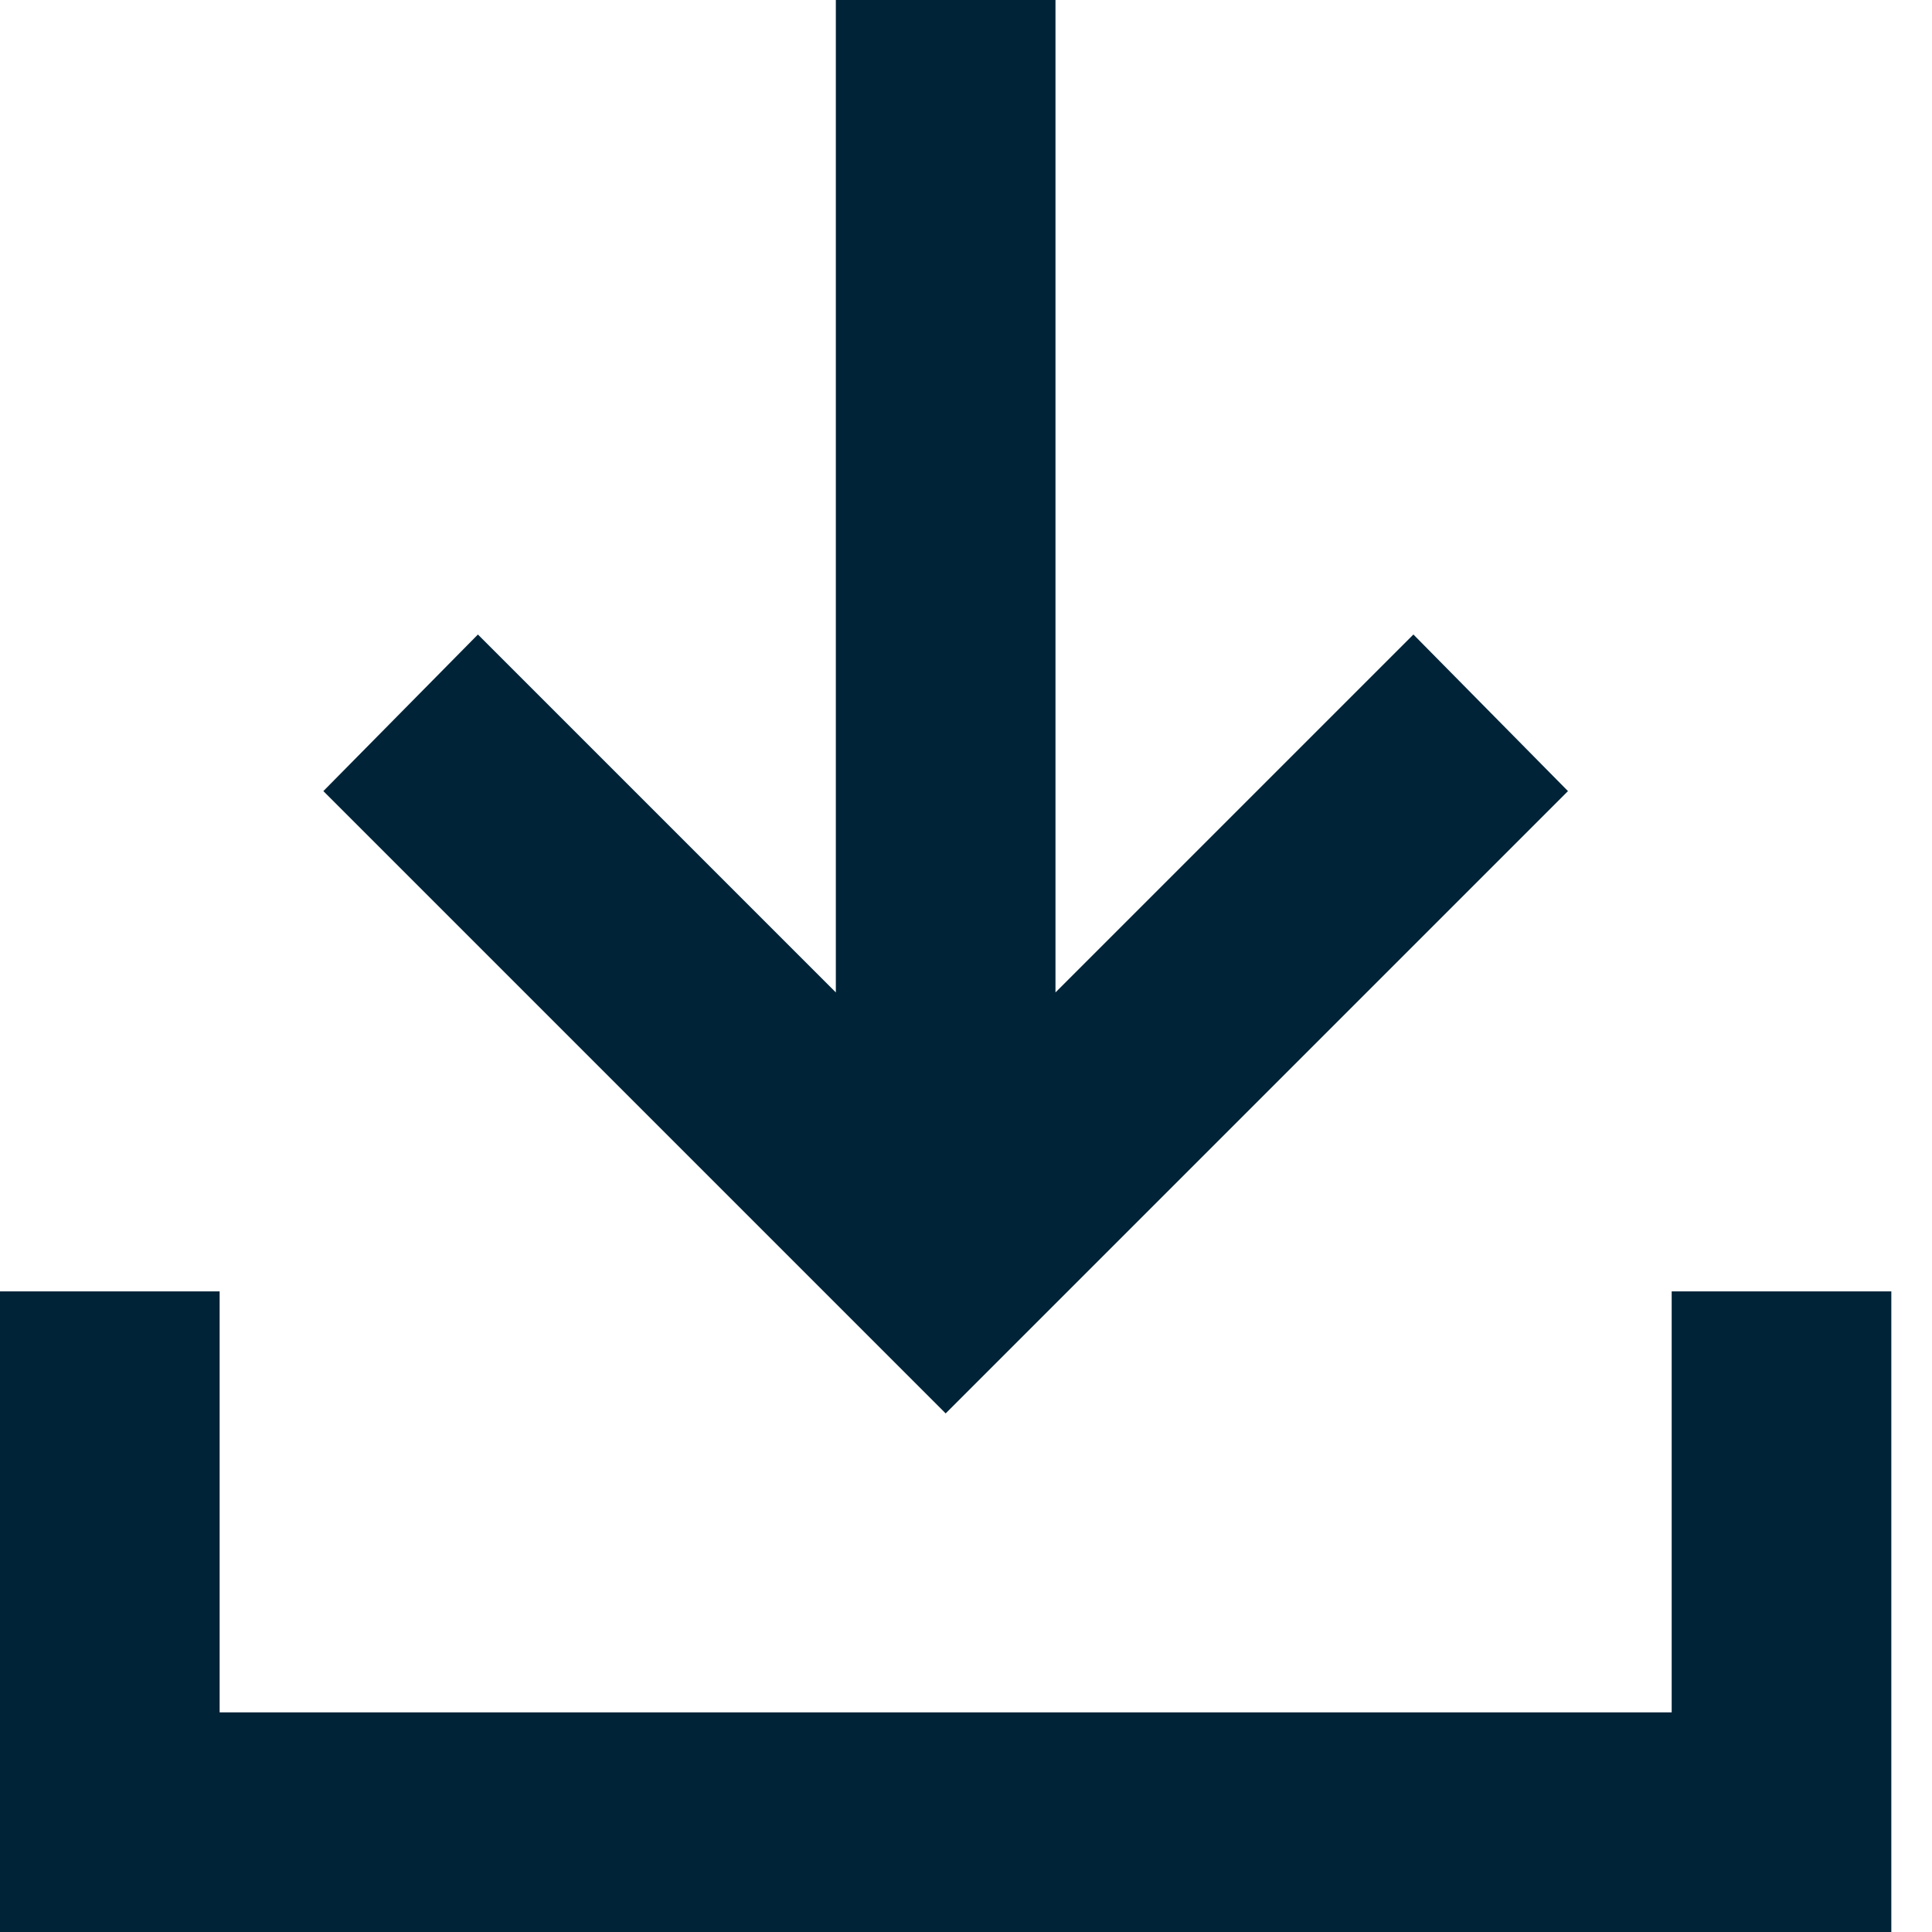
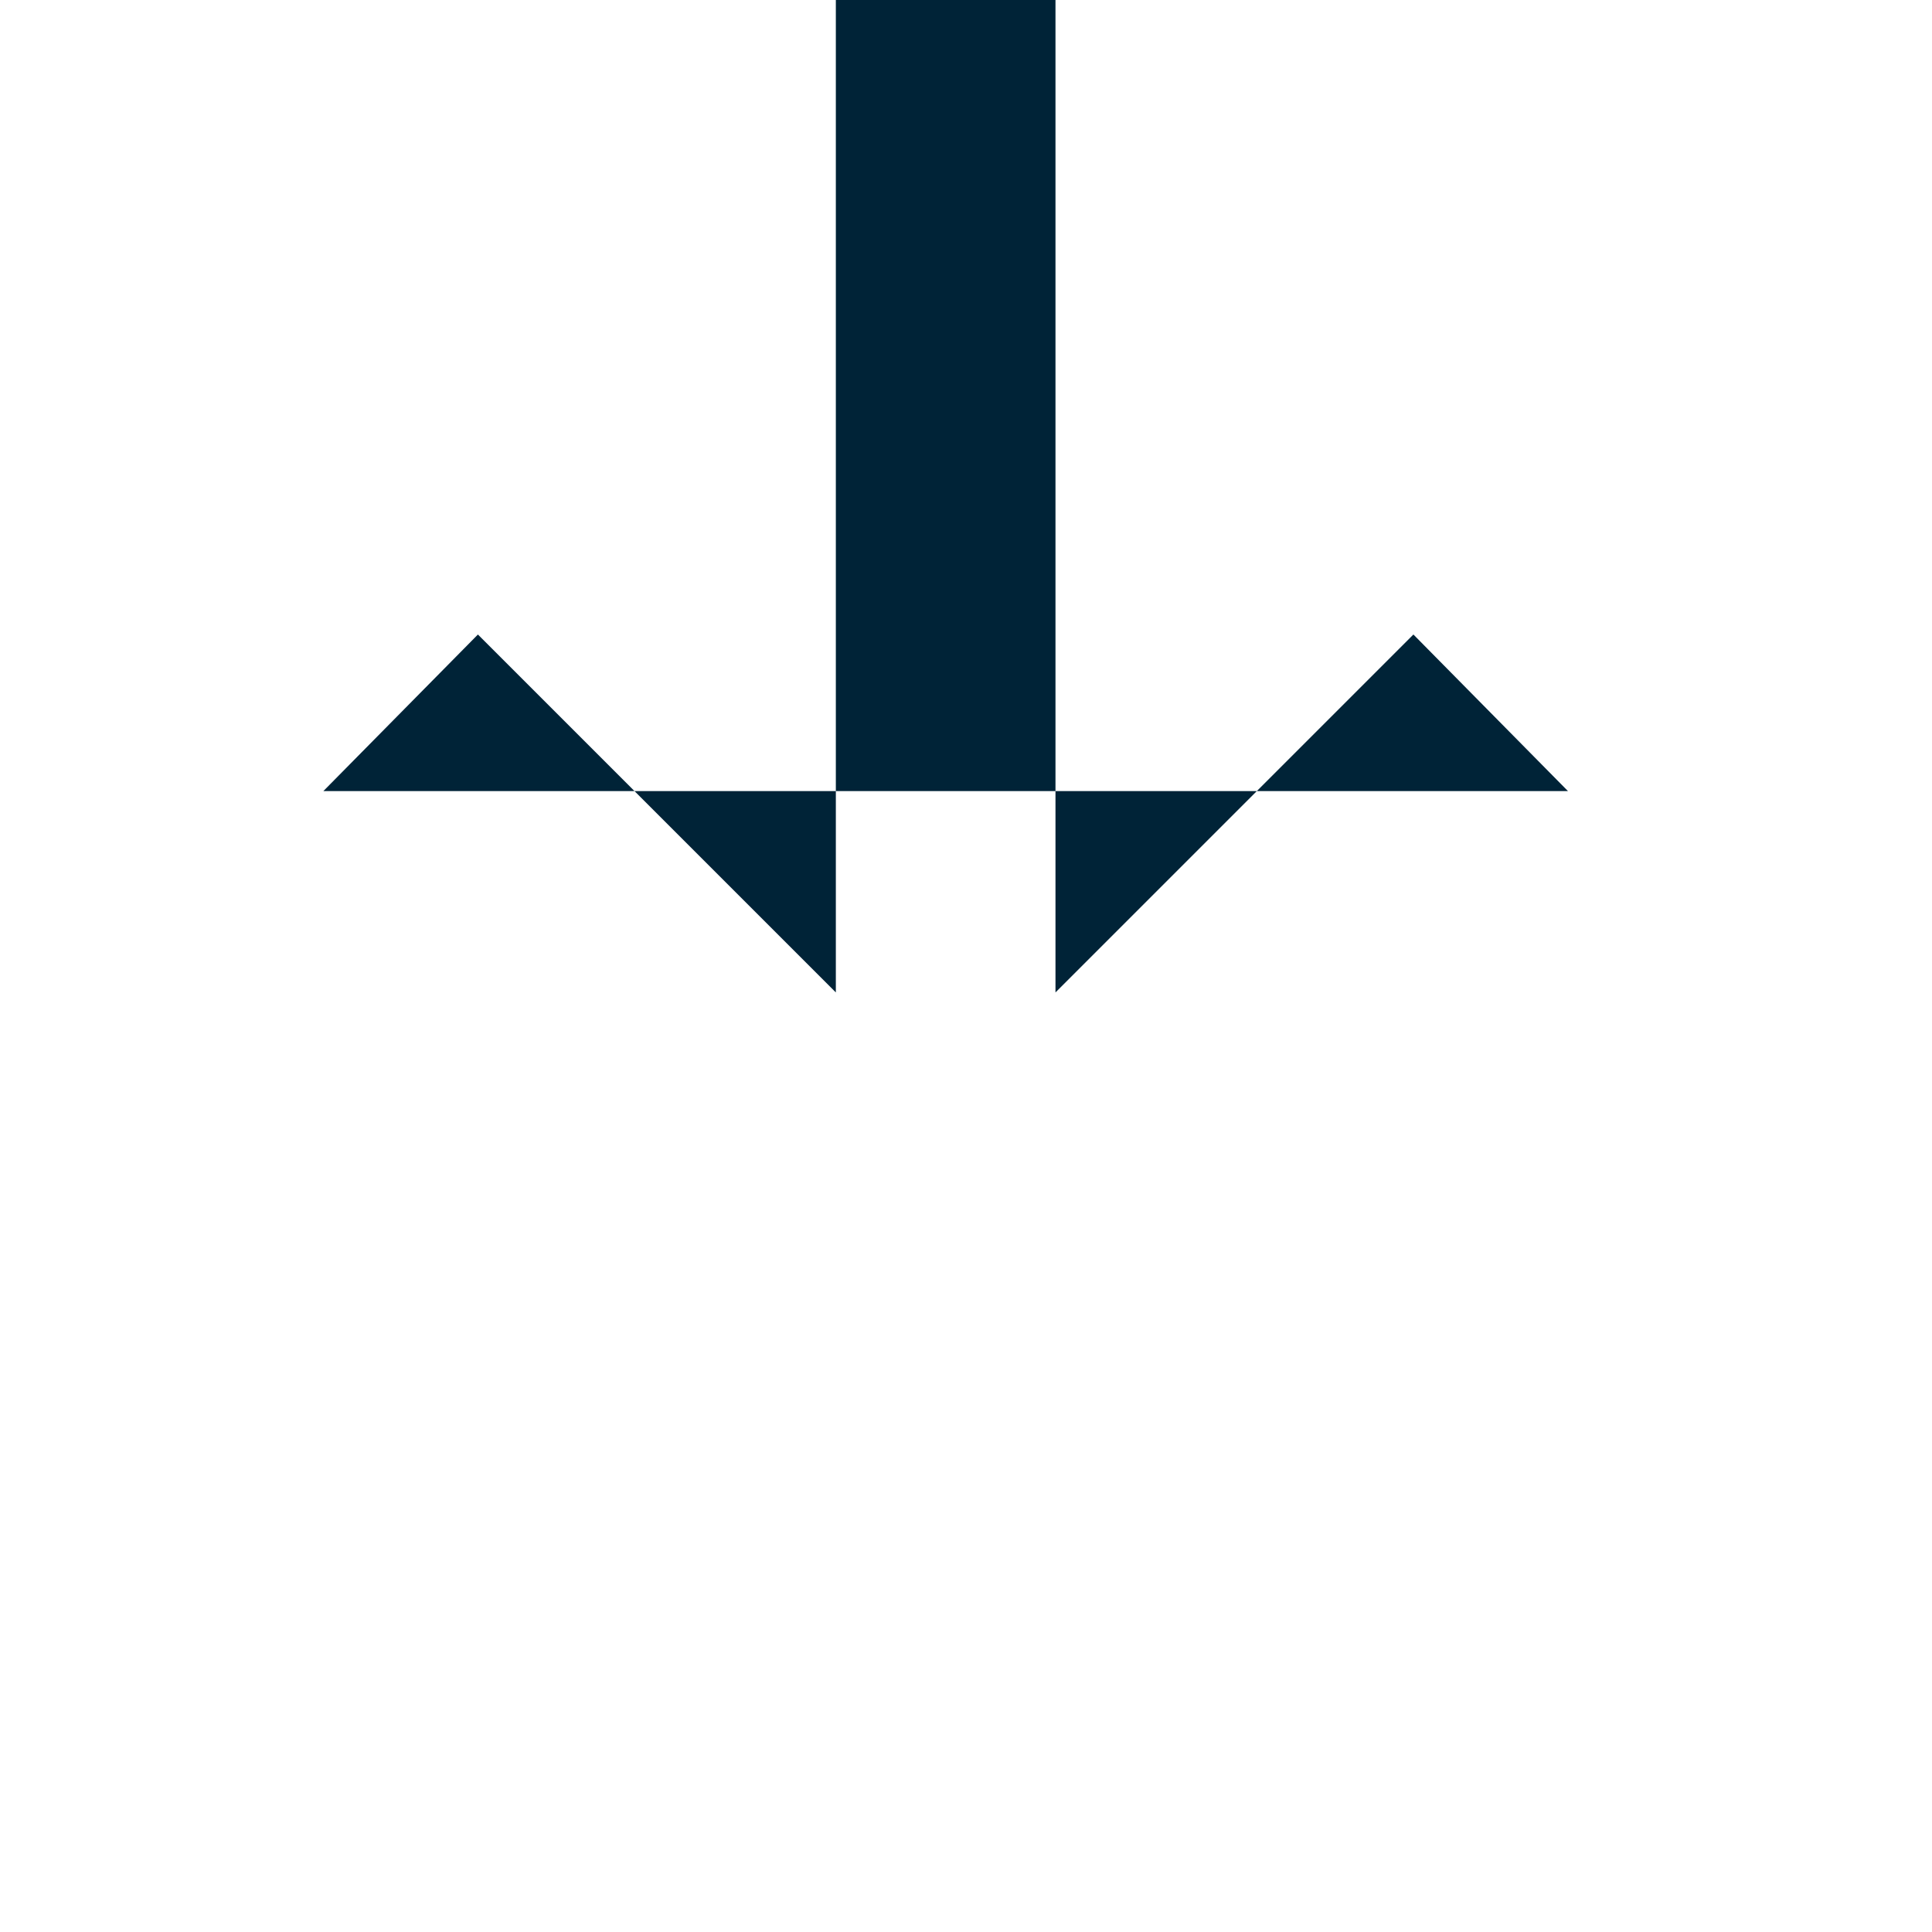
<svg xmlns="http://www.w3.org/2000/svg" width="38" height="38" viewBox="0 0 38 38" fill="none">
-   <path d="M30.84 15.56L27.8 12.48L20.76 19.52V0H16.44V19.52L9.4 12.48L6.36 15.56L18.6 27.8L30.84 15.56Z" fill="#002337" />
-   <path d="M32.88 25.4V33.68H4.32V25.4H0V38H37.2V25.4H32.88Z" fill="#002337" />
+   <path d="M30.84 15.56L27.8 12.48L20.76 19.52V0H16.44V19.52L9.4 12.48L6.36 15.56L30.84 15.56Z" fill="#002337" />
</svg>